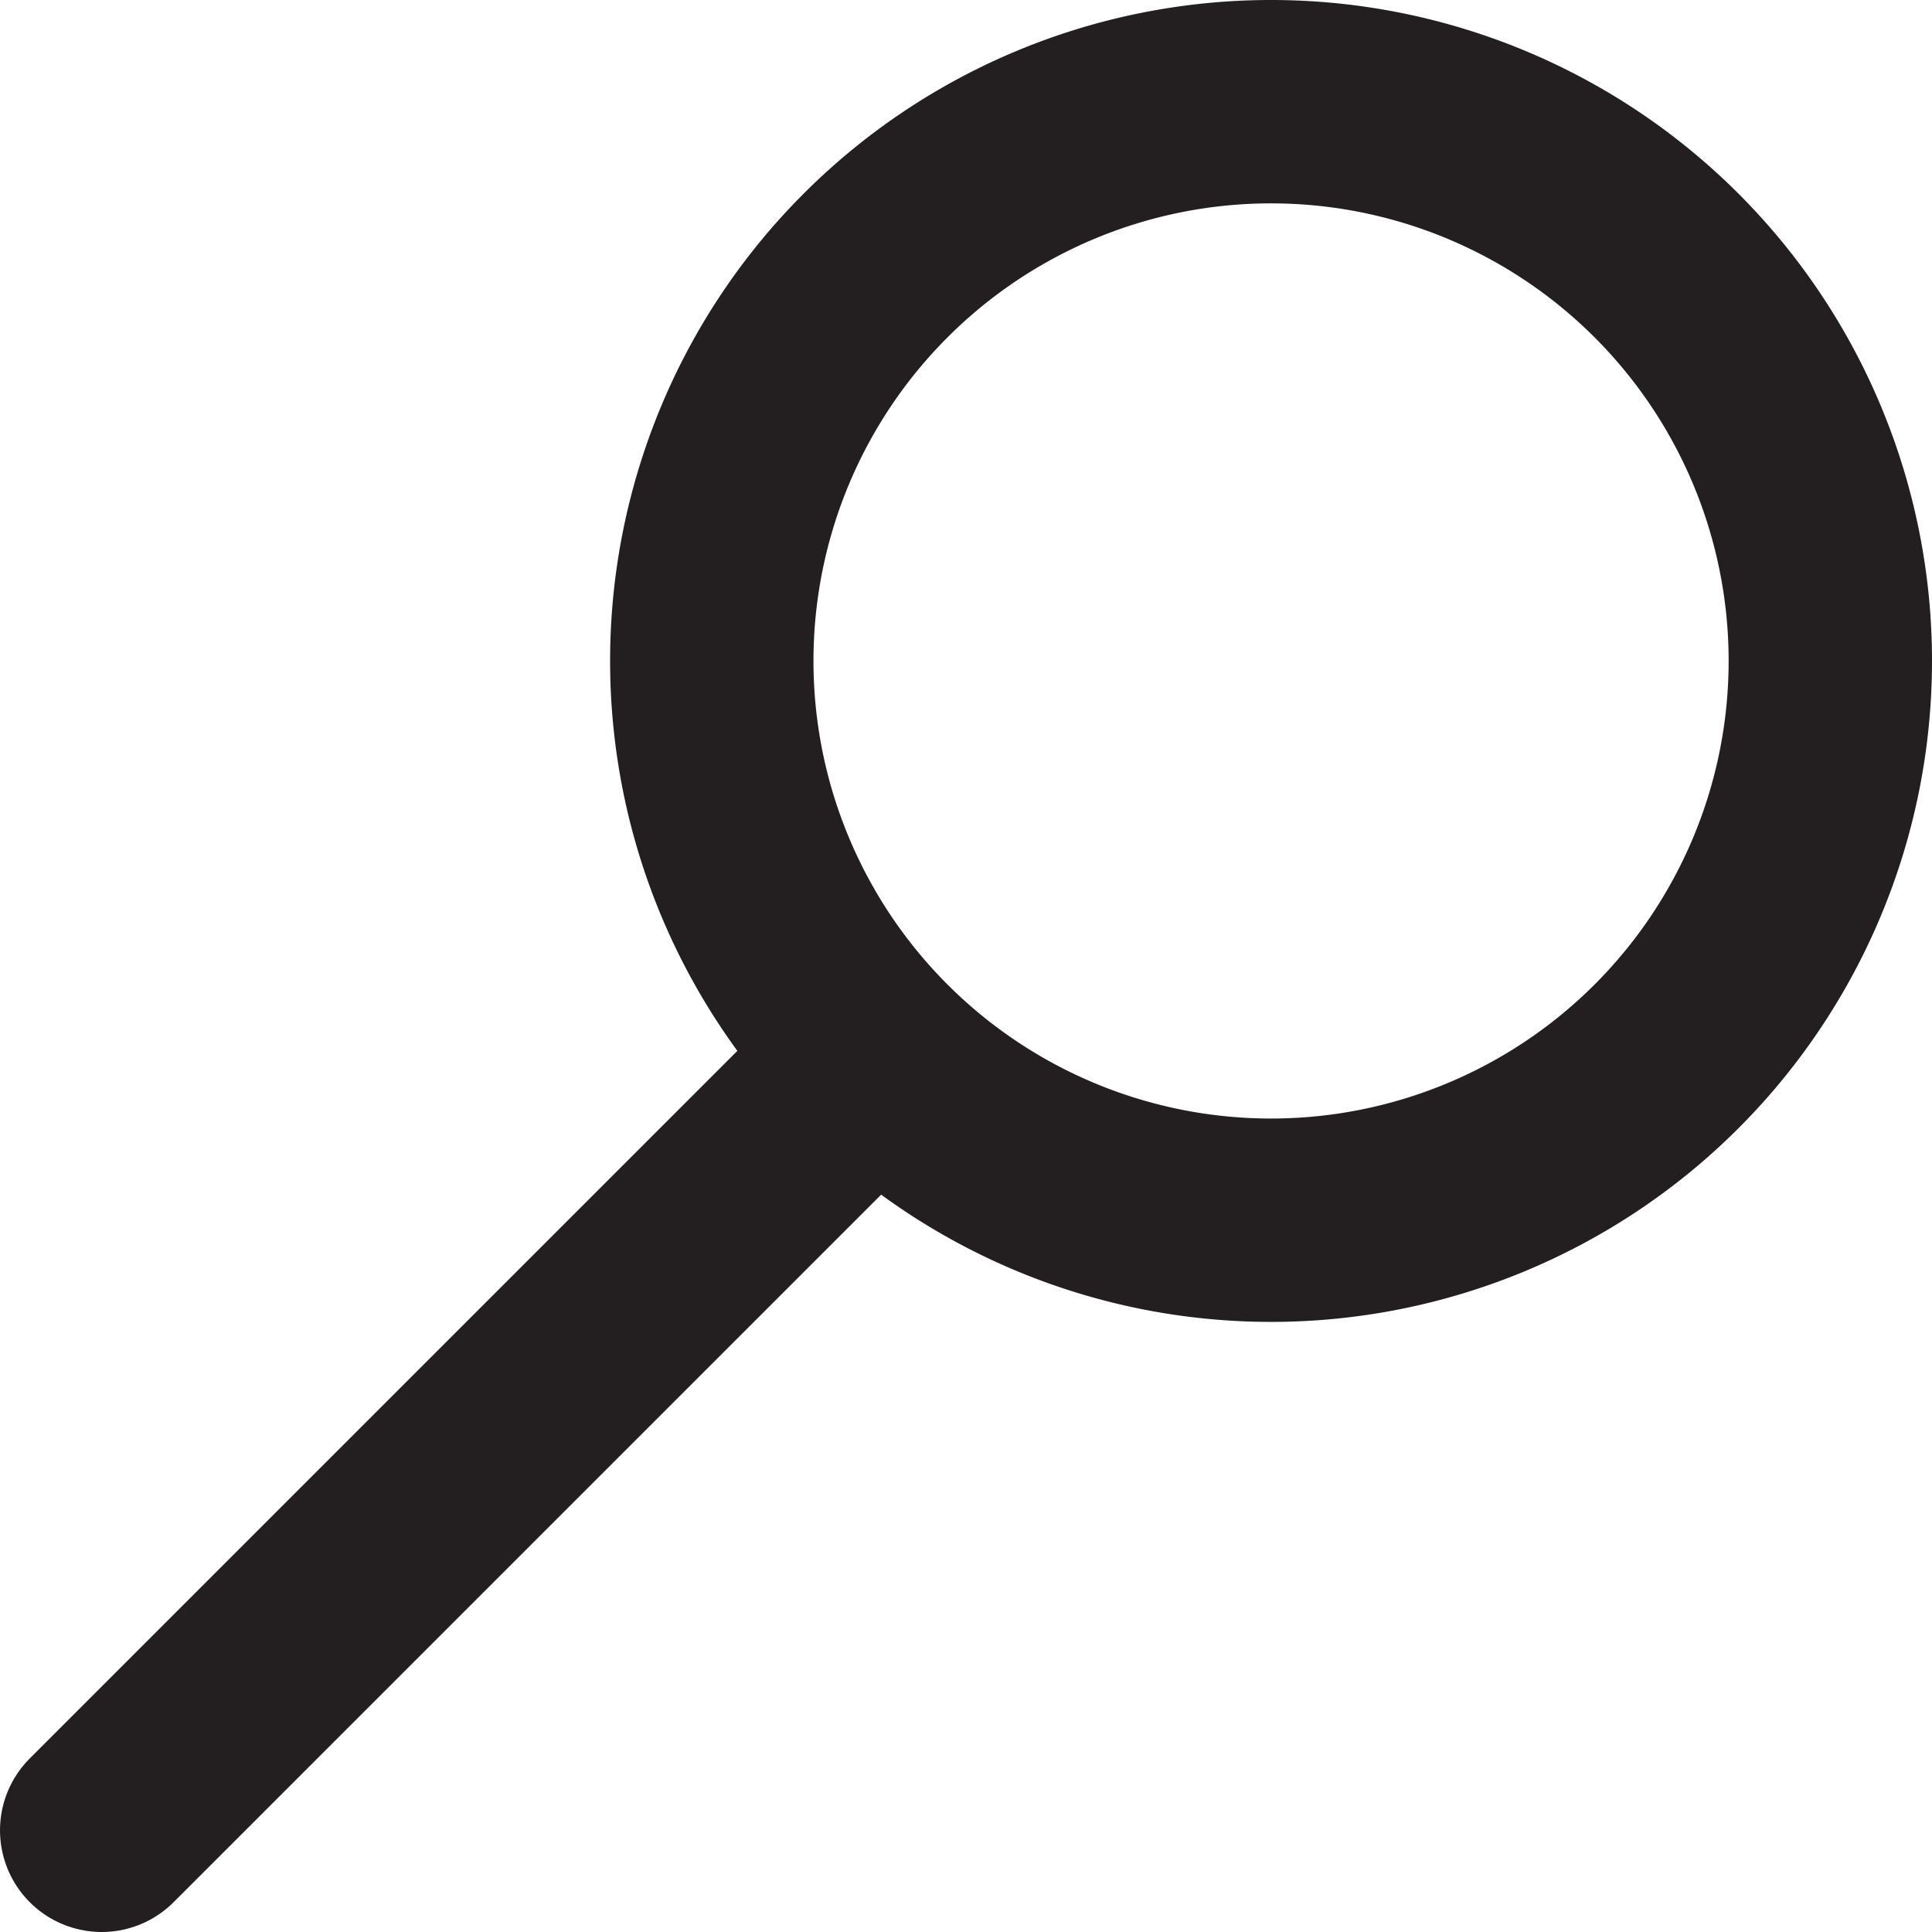
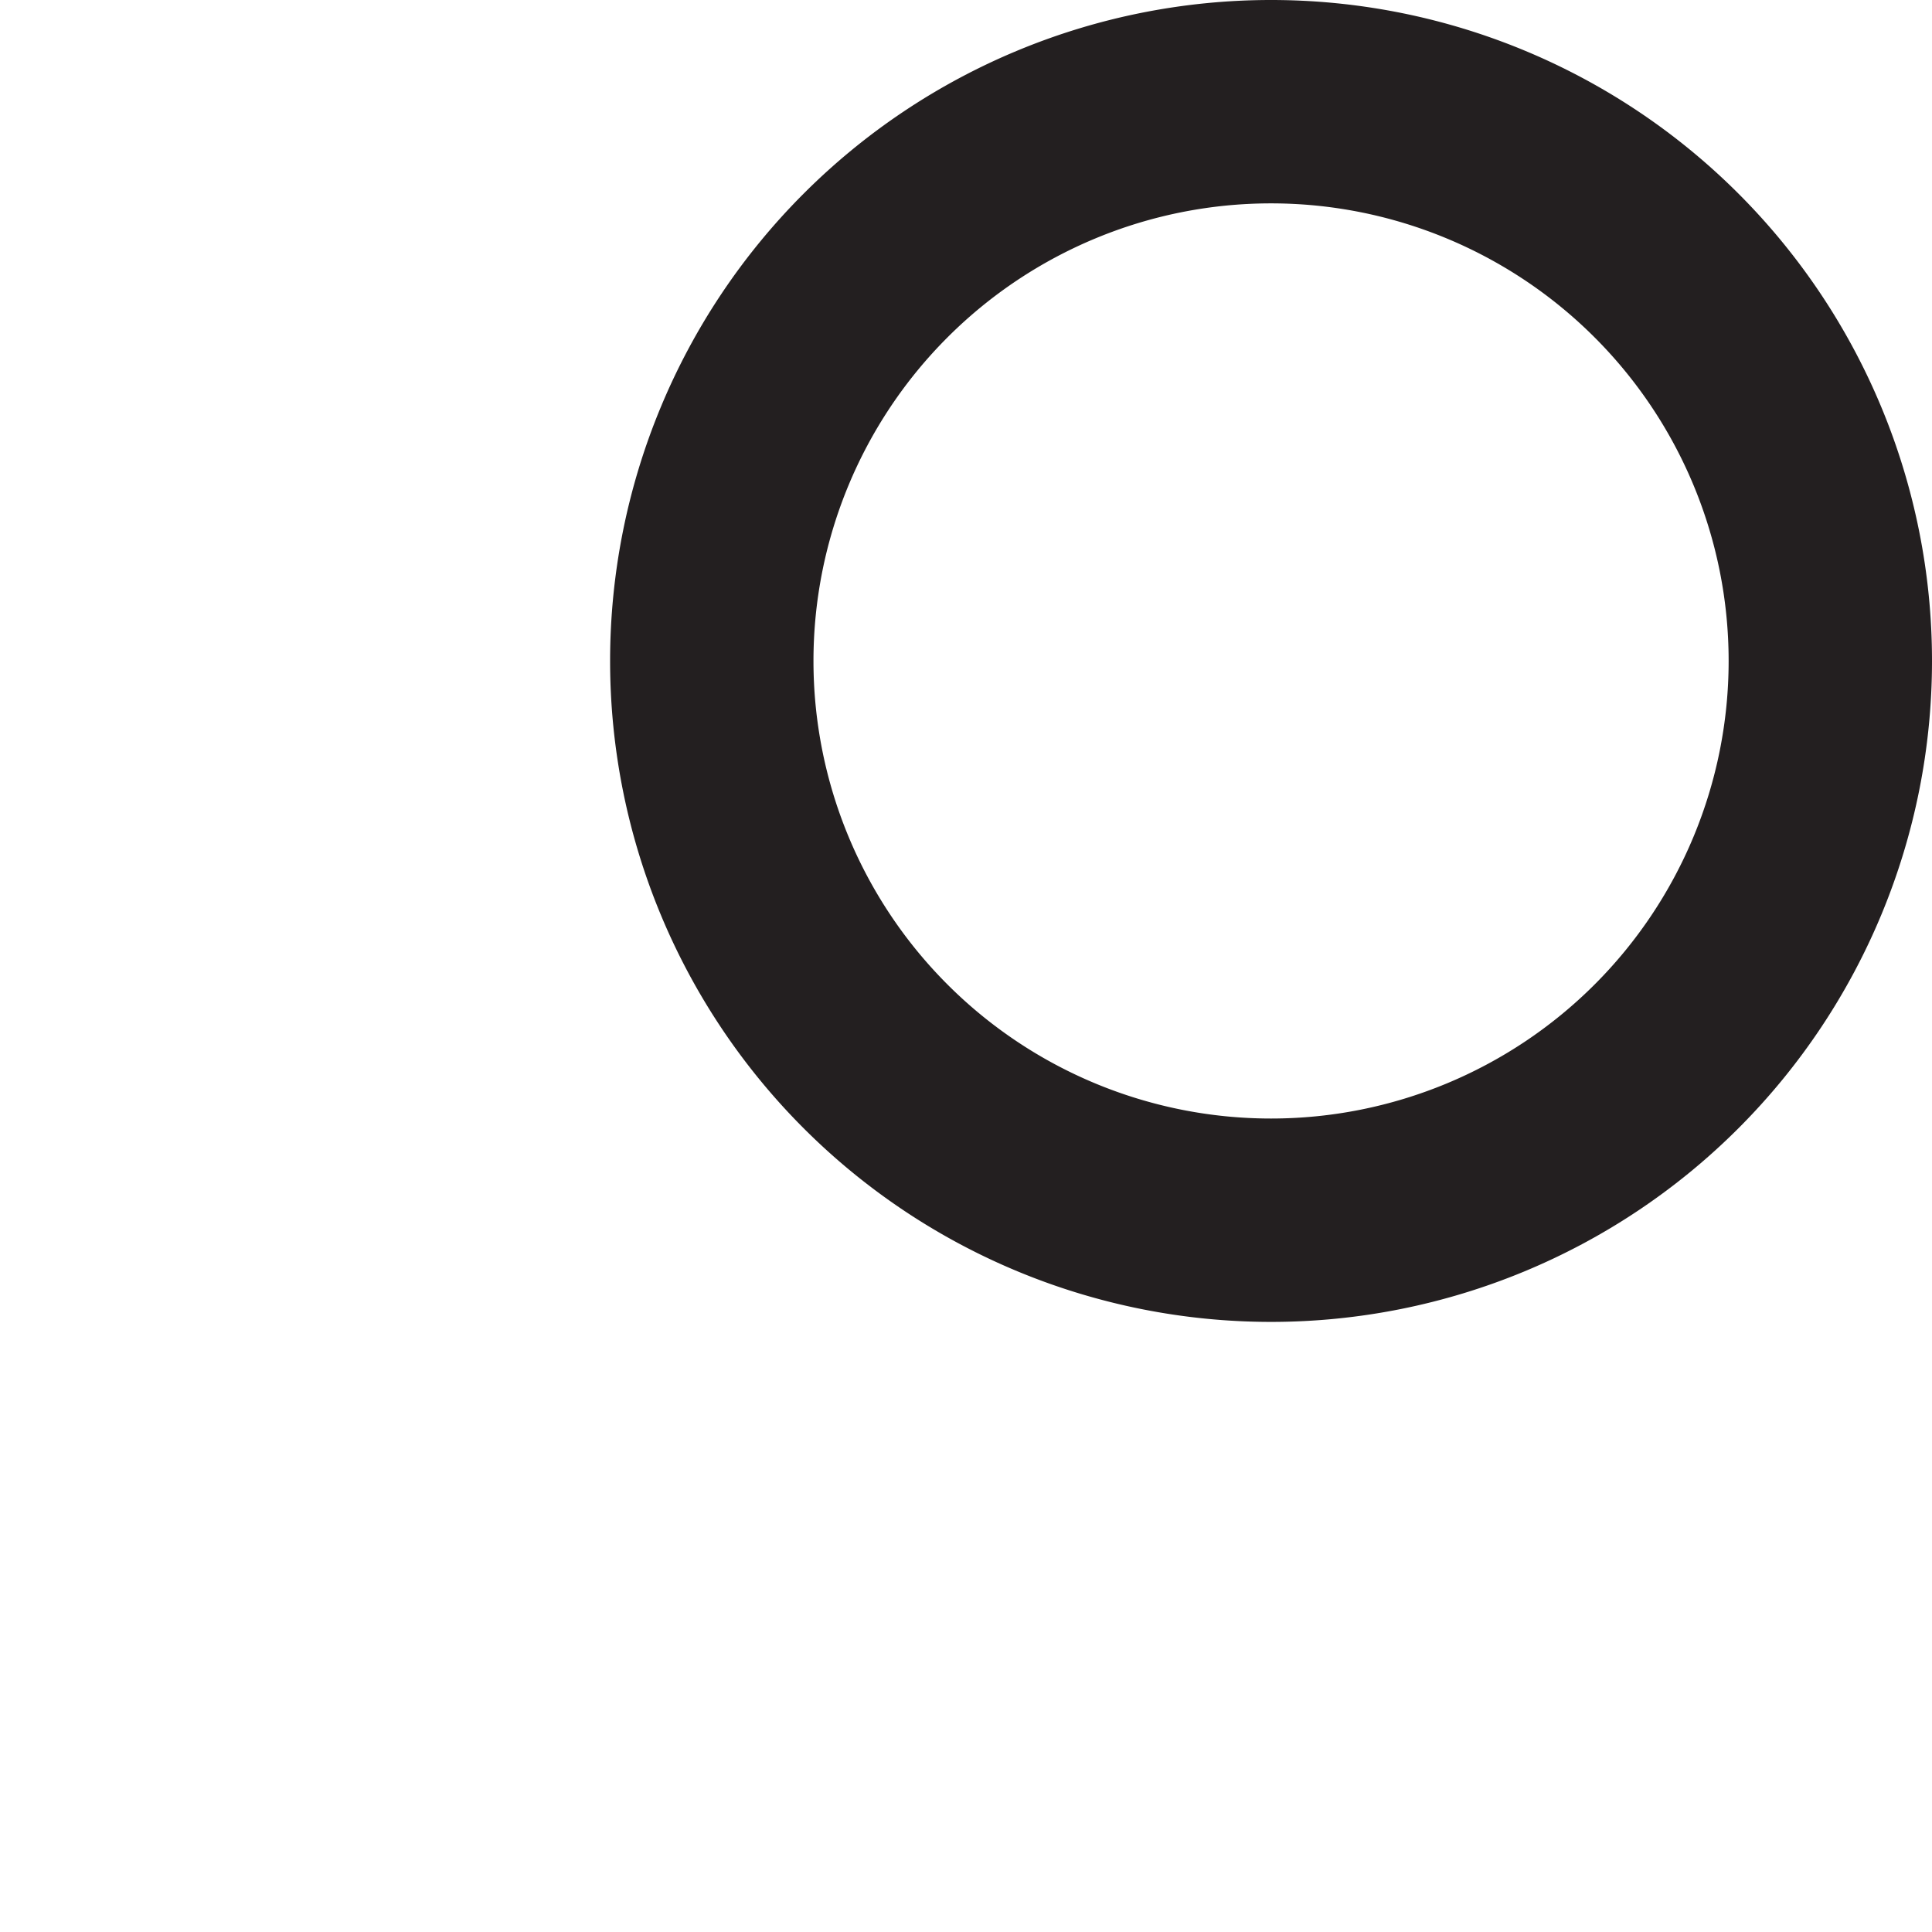
<svg xmlns="http://www.w3.org/2000/svg" width="19" height="19">
  <g stroke-width="2" stroke="#231F20" fill="none" fill-rule="evenodd">
-     <path d="M8 11l-7 7" stroke-linecap="round" />
    <path d="M7 6.5a5.5 5.5 0 1011 0 5.5 5.5 0 00-11 0z" />
  </g>
</svg>